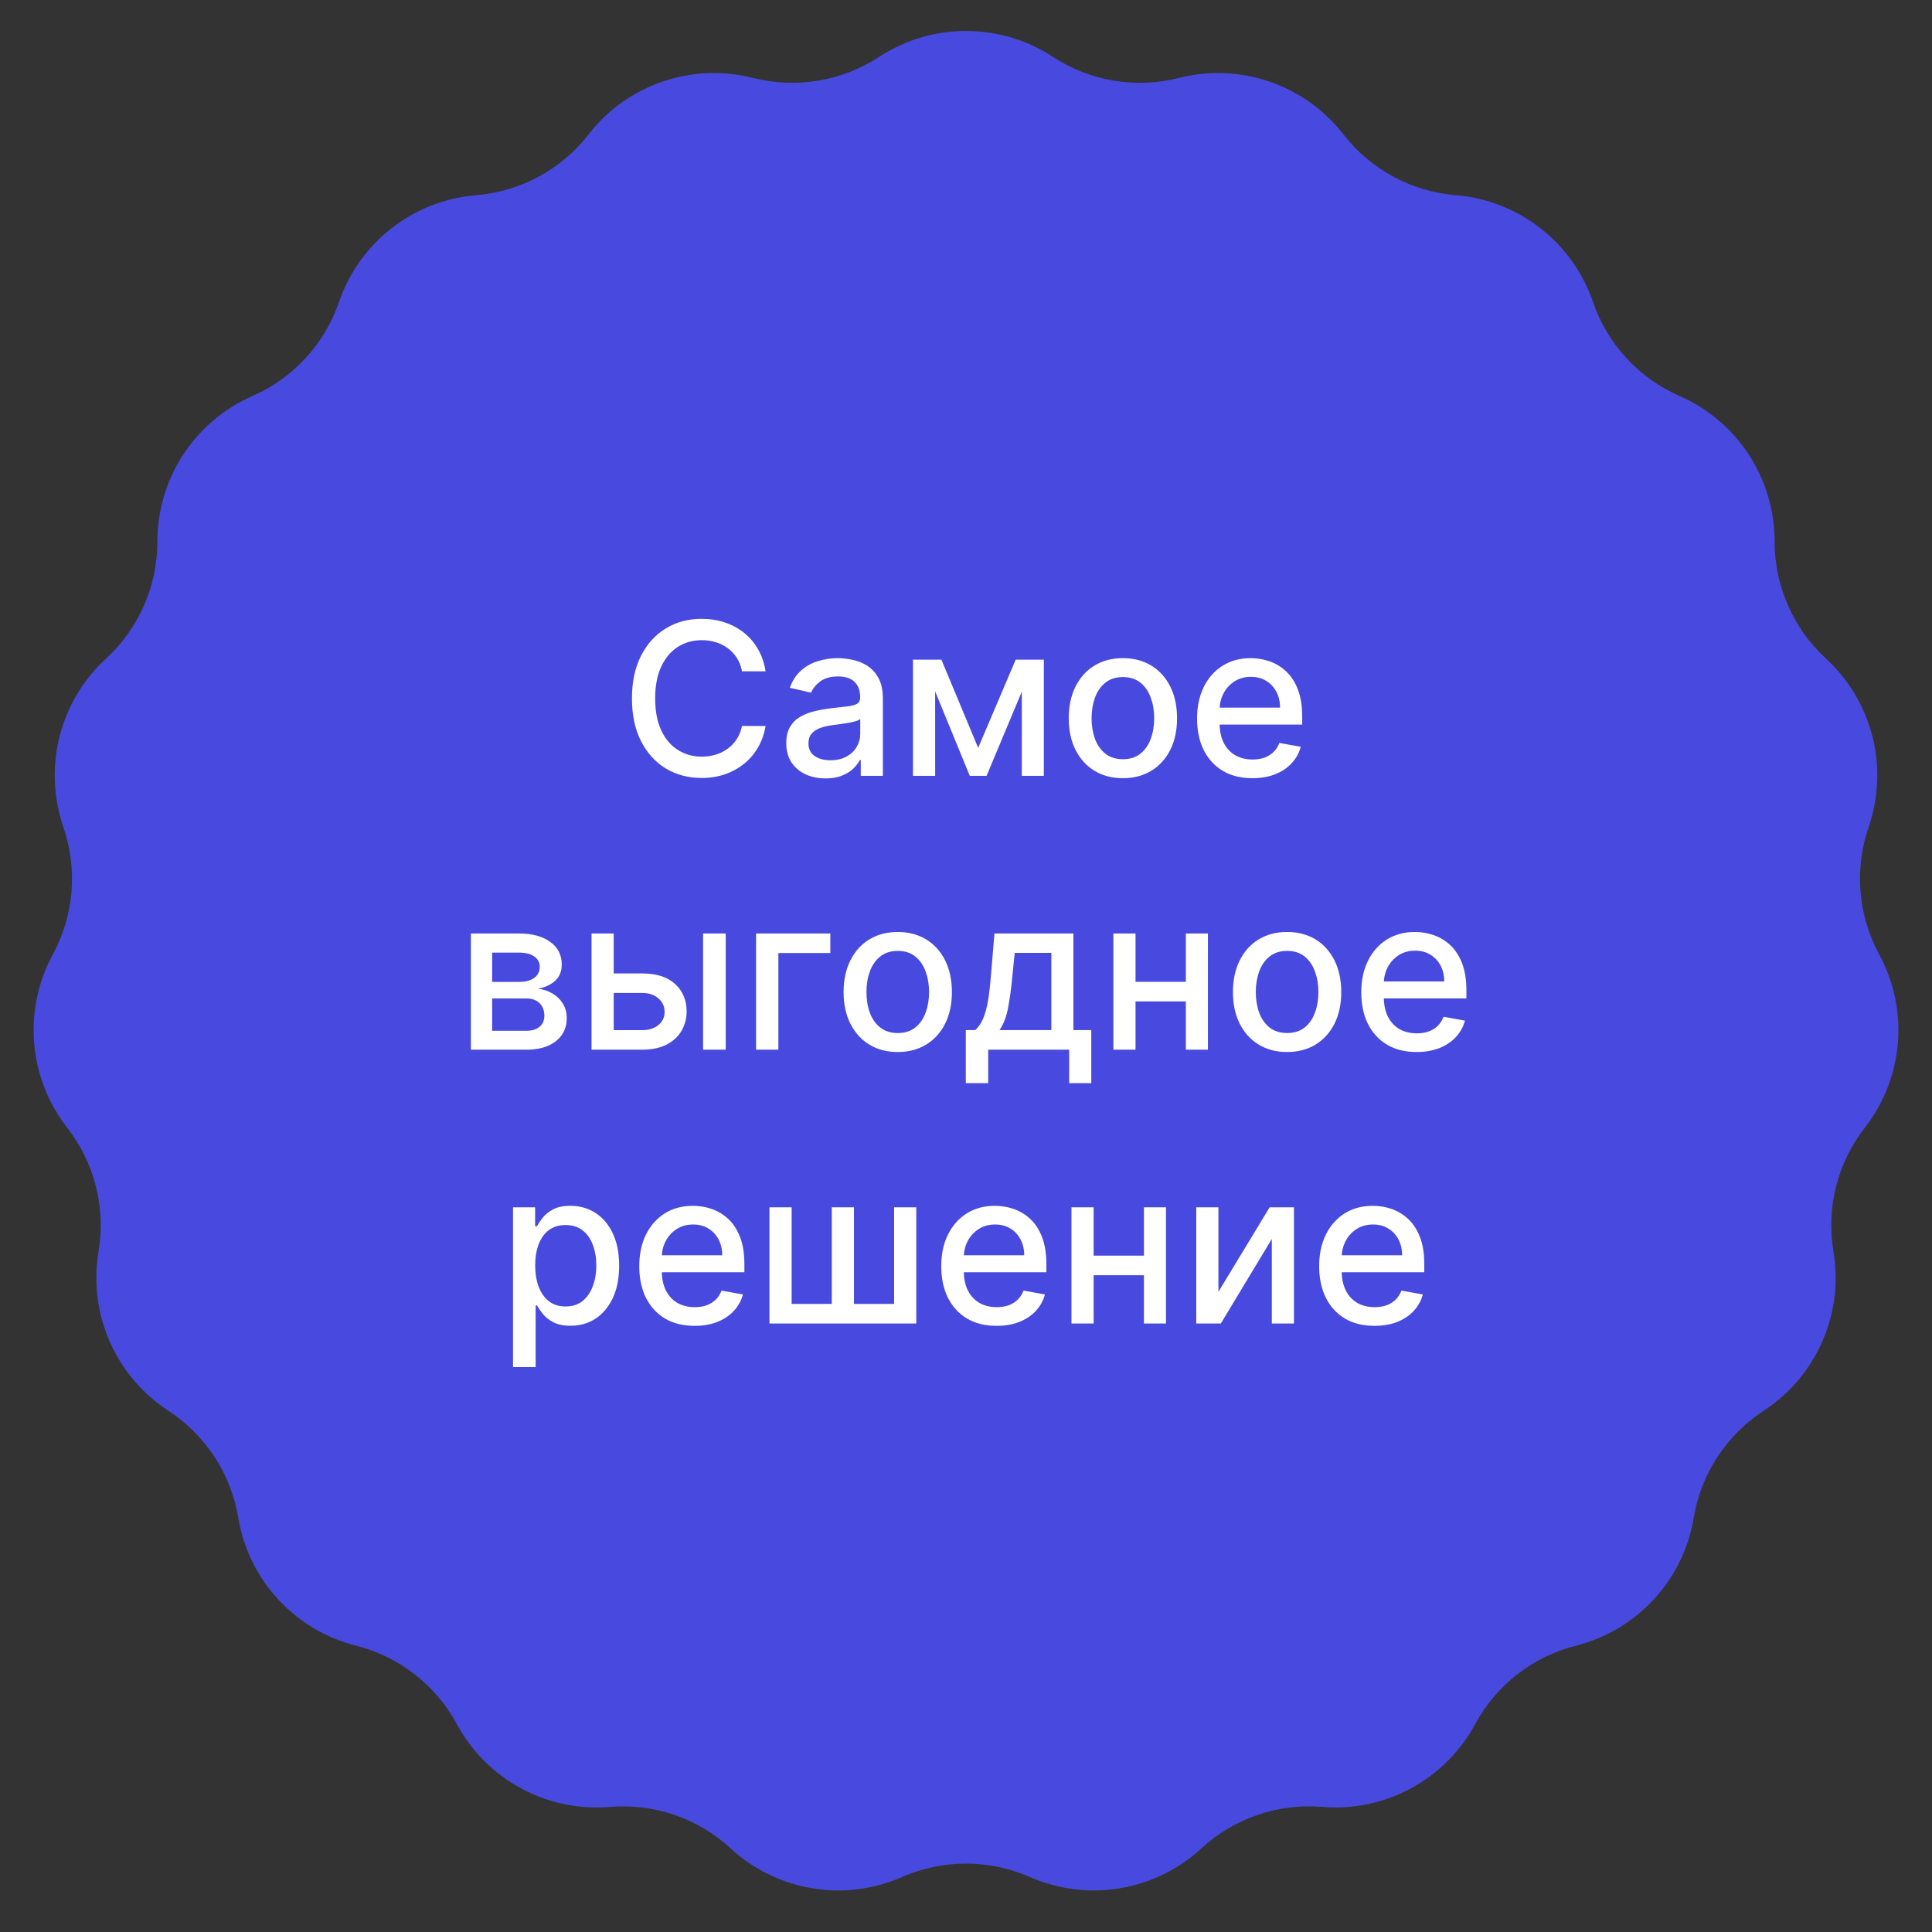
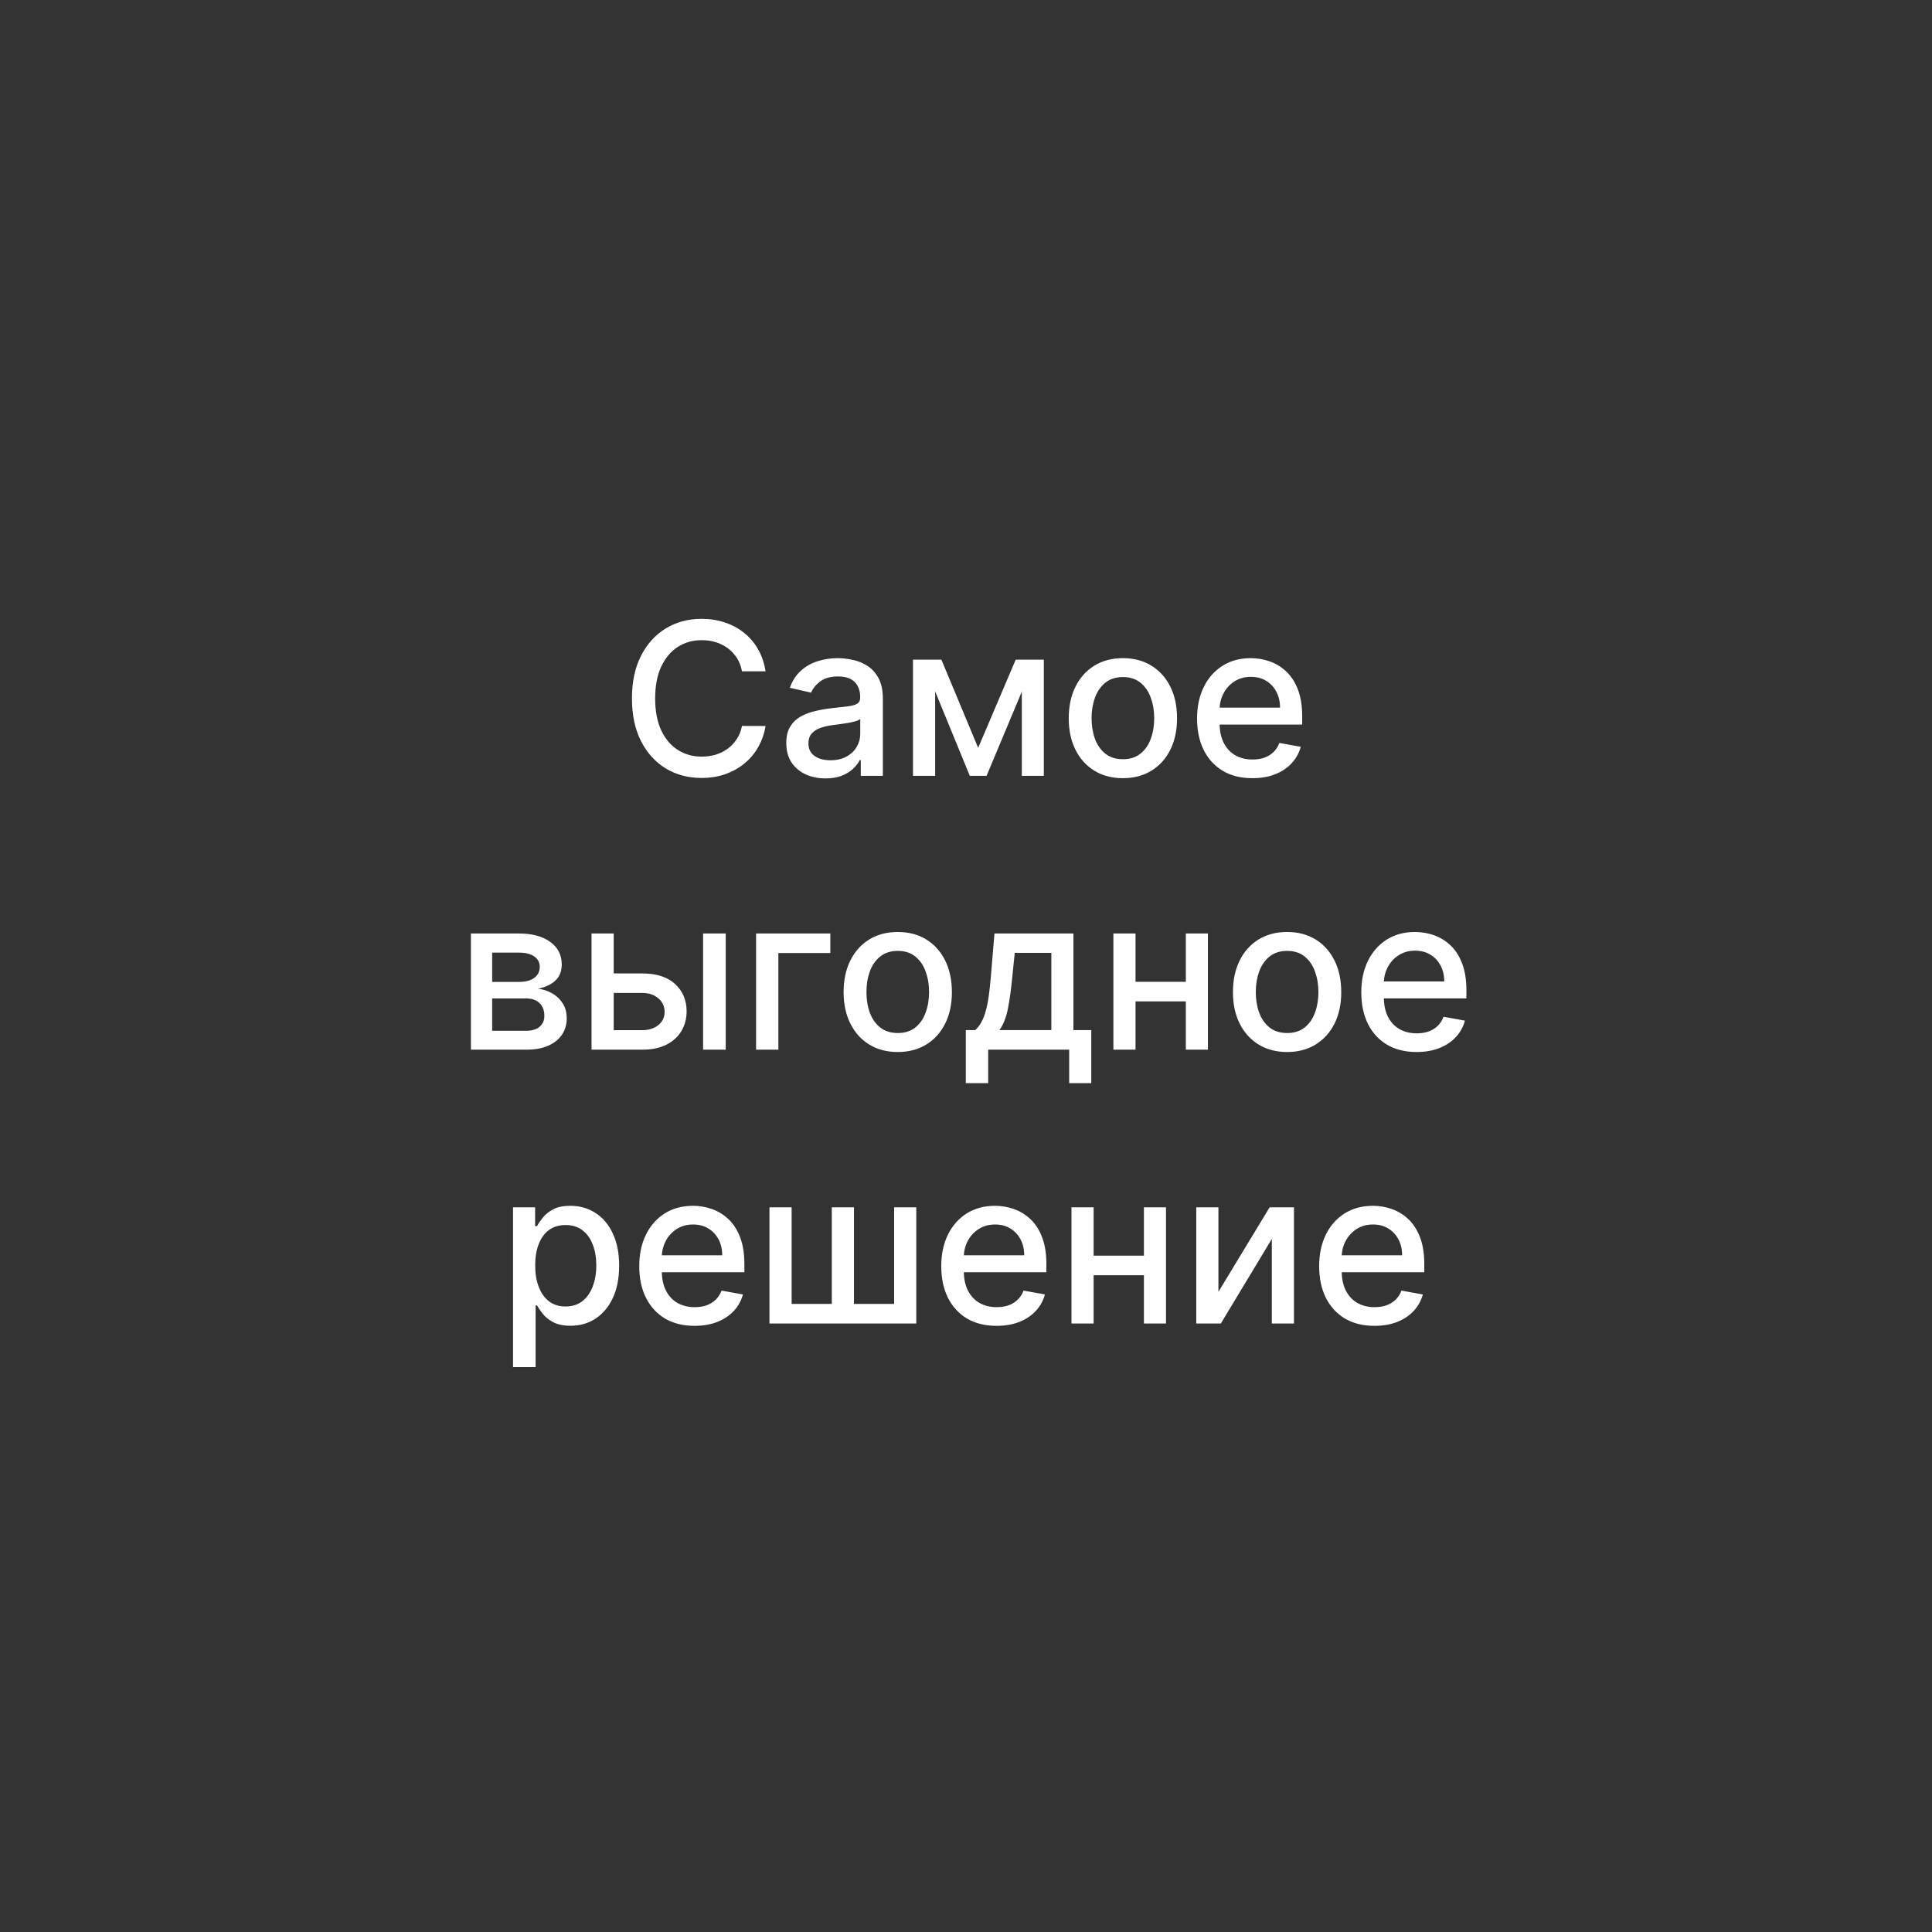
<svg xmlns="http://www.w3.org/2000/svg" width="127" height="127" viewBox="0 0 127 127" fill="none">
  <rect x="0" y="0" width="127" height="127" fill="#333333" stroke="none" />
-   <path d="M57.785 3.74C61.257 1.468 65.743 1.468 69.215 3.74C71.66 5.341 74.666 5.843 77.499 5.123C81.52 4.101 85.764 5.558 88.309 8.834C90.103 11.142 92.782 12.592 95.696 12.831C99.83 13.17 103.371 15.926 104.715 19.851C105.662 22.617 107.725 24.858 110.403 26.03C114.204 27.694 116.658 31.45 116.654 35.599C116.652 38.522 117.876 41.312 120.028 43.29C123.083 46.097 124.184 50.447 122.834 54.37C121.882 57.134 122.134 60.17 123.528 62.74C125.505 66.387 125.134 70.858 122.584 74.13C120.786 76.435 120.038 79.389 120.522 82.272C121.208 86.363 119.406 90.472 115.931 92.738C113.482 94.335 111.816 96.886 111.337 99.77C110.658 103.862 107.619 107.163 103.596 108.178C100.762 108.894 98.358 110.765 96.968 113.337C94.997 116.987 91.051 119.123 86.917 118.777C84.004 118.533 81.122 119.522 78.973 121.504C75.923 124.316 71.497 125.055 67.7 123.385C65.023 122.209 61.977 122.209 59.3 123.385C55.503 125.055 51.077 124.316 48.027 121.504C45.878 119.522 42.996 118.533 40.083 118.777C35.949 119.123 32.003 116.987 30.032 113.337C28.642 110.765 26.238 108.894 23.404 108.178C19.381 107.163 16.342 103.862 15.663 99.77C15.184 96.886 13.518 94.335 11.069 92.738C7.594 90.472 5.792 86.363 6.478 82.272C6.962 79.389 6.214 76.435 4.416 74.13C1.866 70.858 1.495 66.387 3.472 62.74C4.866 60.17 5.118 57.134 4.166 54.37C2.816 50.447 3.917 46.097 6.972 43.29C9.124 41.312 10.348 38.522 10.346 35.599C10.342 31.45 12.796 27.694 16.597 26.03C19.275 24.858 21.338 22.617 22.285 19.851C23.629 15.926 27.17 13.17 31.304 12.831C34.218 12.592 36.898 11.142 38.691 8.834C41.236 5.558 45.48 4.101 49.501 5.123C52.334 5.843 55.34 5.341 57.785 3.74Z" fill="#484ADF" />
  <path d="M50.325 44.129H48.774C48.715 43.798 48.603 43.506 48.441 43.254C48.279 43.002 48.08 42.789 47.844 42.613C47.609 42.437 47.346 42.305 47.054 42.215C46.766 42.126 46.459 42.081 46.134 42.081C45.548 42.081 45.022 42.228 44.558 42.523C44.097 42.818 43.733 43.251 43.465 43.821C43.199 44.391 43.067 45.087 43.067 45.909C43.067 46.738 43.199 47.437 43.465 48.007C43.733 48.577 44.099 49.008 44.563 49.3C45.027 49.591 45.549 49.737 46.129 49.737C46.451 49.737 46.756 49.694 47.044 49.608C47.336 49.519 47.599 49.388 47.834 49.215C48.07 49.043 48.269 48.832 48.431 48.584C48.597 48.332 48.711 48.044 48.774 47.719L50.325 47.724C50.242 48.224 50.082 48.685 49.843 49.106C49.608 49.523 49.304 49.885 48.933 50.19C48.565 50.491 48.144 50.725 47.67 50.891C47.197 51.056 46.679 51.139 46.119 51.139C45.238 51.139 44.452 50.93 43.763 50.513C43.073 50.092 42.53 49.49 42.132 48.708C41.738 47.926 41.541 46.993 41.541 45.909C41.541 44.822 41.739 43.889 42.137 43.11C42.535 42.328 43.078 41.728 43.768 41.31C44.457 40.889 45.241 40.679 46.119 40.679C46.66 40.679 47.163 40.757 47.631 40.913C48.101 41.065 48.524 41.291 48.898 41.589C49.273 41.884 49.583 42.245 49.828 42.673C50.073 43.097 50.239 43.582 50.325 44.129ZM54.267 51.169C53.783 51.169 53.345 51.08 52.954 50.901C52.563 50.718 52.253 50.455 52.024 50.11C51.799 49.765 51.686 49.343 51.686 48.842C51.686 48.411 51.769 48.057 51.935 47.778C52.101 47.5 52.324 47.28 52.606 47.117C52.888 46.955 53.203 46.832 53.551 46.749C53.899 46.666 54.253 46.603 54.614 46.56C55.072 46.507 55.443 46.464 55.728 46.431C56.013 46.395 56.22 46.337 56.35 46.257C56.479 46.178 56.544 46.048 56.544 45.869V45.834C56.544 45.4 56.421 45.064 56.176 44.825C55.934 44.587 55.572 44.467 55.092 44.467C54.591 44.467 54.197 44.578 53.909 44.8C53.623 45.019 53.426 45.263 53.317 45.531L51.92 45.213C52.086 44.749 52.328 44.374 52.646 44.09C52.967 43.801 53.337 43.592 53.754 43.463C54.172 43.331 54.611 43.264 55.072 43.264C55.377 43.264 55.7 43.301 56.041 43.374C56.386 43.443 56.708 43.572 57.006 43.761C57.307 43.95 57.554 44.22 57.747 44.572C57.939 44.92 58.035 45.372 58.035 45.929V51H56.583V49.956H56.524C56.428 50.148 56.283 50.337 56.091 50.523C55.899 50.708 55.652 50.862 55.35 50.985C55.049 51.108 54.687 51.169 54.267 51.169ZM54.59 49.976C55.001 49.976 55.352 49.895 55.644 49.732C55.939 49.57 56.162 49.358 56.315 49.096C56.471 48.831 56.548 48.547 56.548 48.246V47.261C56.495 47.314 56.393 47.364 56.24 47.41C56.091 47.454 55.92 47.492 55.728 47.525C55.536 47.555 55.349 47.583 55.166 47.609C54.984 47.633 54.832 47.653 54.709 47.669C54.421 47.706 54.157 47.767 53.919 47.853C53.683 47.939 53.494 48.063 53.352 48.226C53.212 48.385 53.143 48.597 53.143 48.862C53.143 49.23 53.279 49.508 53.551 49.697C53.822 49.883 54.169 49.976 54.59 49.976ZM64.3 49.16L66.766 43.364H68.049L64.852 51H63.749L60.617 43.364H61.884L64.3 49.16ZM61.472 43.364V51H60.015V43.364H61.472ZM67.169 51V43.364H68.616V51H67.169ZM73.814 51.154C73.098 51.154 72.473 50.99 71.939 50.662C71.406 50.334 70.991 49.875 70.696 49.285C70.401 48.695 70.254 48.005 70.254 47.217C70.254 46.425 70.401 45.732 70.696 45.139C70.991 44.545 71.406 44.084 71.939 43.756C72.473 43.428 73.098 43.264 73.814 43.264C74.529 43.264 75.154 43.428 75.688 43.756C76.222 44.084 76.636 44.545 76.931 45.139C77.226 45.732 77.373 46.425 77.373 47.217C77.373 48.005 77.226 48.695 76.931 49.285C76.636 49.875 76.222 50.334 75.688 50.662C75.154 50.99 74.529 51.154 73.814 51.154ZM73.819 49.906C74.283 49.906 74.667 49.784 74.972 49.538C75.277 49.293 75.502 48.967 75.648 48.559C75.797 48.151 75.872 47.702 75.872 47.212C75.872 46.724 75.797 46.277 75.648 45.869C75.502 45.458 75.277 45.129 74.972 44.88C74.667 44.631 74.283 44.507 73.819 44.507C73.351 44.507 72.963 44.631 72.655 44.88C72.35 45.129 72.123 45.458 71.974 45.869C71.828 46.277 71.755 46.724 71.755 47.212C71.755 47.702 71.828 48.151 71.974 48.559C72.123 48.967 72.35 49.293 72.655 49.538C72.963 49.784 73.351 49.906 73.819 49.906ZM82.324 51.154C81.571 51.154 80.923 50.993 80.38 50.672C79.84 50.347 79.422 49.891 79.127 49.305C78.835 48.715 78.689 48.024 78.689 47.231C78.689 46.449 78.835 45.76 79.127 45.163C79.422 44.567 79.833 44.101 80.36 43.766C80.89 43.432 81.51 43.264 82.219 43.264C82.65 43.264 83.068 43.336 83.472 43.478C83.876 43.62 84.239 43.844 84.561 44.149C84.882 44.454 85.136 44.85 85.322 45.337C85.507 45.821 85.6 46.41 85.6 47.102V47.629H79.53V46.516H84.143C84.143 46.124 84.064 45.778 83.905 45.477C83.746 45.172 83.522 44.931 83.234 44.756C82.948 44.58 82.614 44.492 82.229 44.492C81.812 44.492 81.447 44.595 81.135 44.8C80.827 45.003 80.589 45.268 80.42 45.596C80.254 45.921 80.171 46.274 80.171 46.655V47.525C80.171 48.035 80.26 48.469 80.439 48.827C80.622 49.185 80.875 49.459 81.2 49.648C81.525 49.833 81.904 49.926 82.339 49.926C82.62 49.926 82.877 49.886 83.109 49.807C83.341 49.724 83.542 49.601 83.711 49.439C83.88 49.276 84.009 49.076 84.099 48.837L85.505 49.091C85.393 49.505 85.191 49.868 84.899 50.18C84.611 50.488 84.248 50.728 83.81 50.901C83.376 51.07 82.88 51.154 82.324 51.154ZM30.955 69V61.364H34.122C34.984 61.364 35.667 61.548 36.17 61.916C36.674 62.28 36.926 62.776 36.926 63.402C36.926 63.849 36.784 64.204 36.499 64.466C36.214 64.728 35.836 64.903 35.365 64.993C35.706 65.033 36.02 65.135 36.305 65.301C36.59 65.463 36.819 65.682 36.991 65.957C37.166 66.233 37.254 66.561 37.254 66.942C37.254 67.346 37.15 67.704 36.941 68.016C36.732 68.324 36.429 68.566 36.031 68.742C35.637 68.914 35.161 69 34.605 69H30.955ZM32.352 67.757H34.605C34.972 67.757 35.261 67.669 35.469 67.494C35.678 67.318 35.783 67.079 35.783 66.778C35.783 66.423 35.678 66.145 35.469 65.942C35.261 65.737 34.972 65.634 34.605 65.634H32.352V67.757ZM32.352 64.546H34.137C34.416 64.546 34.654 64.506 34.853 64.426C35.055 64.347 35.209 64.234 35.315 64.088C35.425 63.939 35.48 63.763 35.48 63.561C35.48 63.266 35.358 63.036 35.117 62.87C34.875 62.704 34.543 62.621 34.122 62.621H32.352V64.546ZM40.004 63.989H42.221C43.156 63.989 43.875 64.221 44.379 64.685C44.882 65.149 45.134 65.747 45.134 66.479C45.134 66.957 45.022 67.386 44.796 67.767C44.571 68.148 44.241 68.45 43.807 68.672C43.373 68.891 42.844 69 42.221 69H38.885V61.364H40.342V67.717H42.221C42.648 67.717 43 67.606 43.275 67.384C43.55 67.159 43.688 66.872 43.688 66.524C43.688 66.156 43.55 65.856 43.275 65.624C43 65.389 42.648 65.271 42.221 65.271H40.004V63.989ZM46.218 69V61.364H47.705V69H46.218ZM54.582 61.364V62.646H51.166V69H49.7V61.364H54.582ZM59.014 69.154C58.298 69.154 57.673 68.99 57.139 68.662C56.606 68.334 56.192 67.875 55.897 67.285C55.602 66.695 55.454 66.005 55.454 65.217C55.454 64.424 55.602 63.732 55.897 63.139C56.192 62.545 56.606 62.084 57.139 61.756C57.673 61.428 58.298 61.264 59.014 61.264C59.73 61.264 60.354 61.428 60.888 61.756C61.422 62.084 61.836 62.545 62.131 63.139C62.426 63.732 62.573 64.424 62.573 65.217C62.573 66.005 62.426 66.695 62.131 67.285C61.836 67.875 61.422 68.334 60.888 68.662C60.354 68.99 59.73 69.154 59.014 69.154ZM59.019 67.906C59.483 67.906 59.867 67.784 60.172 67.538C60.477 67.293 60.702 66.967 60.848 66.559C60.997 66.151 61.072 65.702 61.072 65.212C61.072 64.724 60.997 64.277 60.848 63.869C60.702 63.458 60.477 63.129 60.172 62.88C59.867 62.631 59.483 62.507 59.019 62.507C58.551 62.507 58.164 62.631 57.855 62.88C57.55 63.129 57.323 63.458 57.174 63.869C57.028 64.277 56.956 64.724 56.956 65.212C56.956 65.702 57.028 66.151 57.174 66.559C57.323 66.967 57.55 67.293 57.855 67.538C58.164 67.784 58.551 67.906 59.019 67.906ZM63.487 71.202V67.712H64.108C64.267 67.567 64.402 67.392 64.511 67.19C64.624 66.988 64.718 66.748 64.794 66.469C64.874 66.191 64.94 65.866 64.993 65.495C65.046 65.121 65.093 64.693 65.132 64.212L65.371 61.364H70.561V67.712H71.735V71.202H70.283V69H64.959V71.202H63.487ZM65.699 67.712H69.11V62.636H66.704L66.544 64.212C66.468 65.014 66.372 65.71 66.256 66.3C66.14 66.887 65.954 67.358 65.699 67.712ZM78.363 64.54V65.828H74.227V64.54H78.363ZM74.644 61.364V69H73.188V61.364H74.644ZM79.402 61.364V69H77.951V61.364H79.402ZM84.608 69.154C83.892 69.154 83.267 68.99 82.733 68.662C82.2 68.334 81.785 67.875 81.49 67.285C81.195 66.695 81.048 66.005 81.048 65.217C81.048 64.424 81.195 63.732 81.49 63.139C81.785 62.545 82.2 62.084 82.733 61.756C83.267 61.428 83.892 61.264 84.608 61.264C85.323 61.264 85.948 61.428 86.482 61.756C87.015 62.084 87.43 62.545 87.725 63.139C88.02 63.732 88.167 64.424 88.167 65.217C88.167 66.005 88.02 66.695 87.725 67.285C87.43 67.875 87.015 68.334 86.482 68.662C85.948 68.99 85.323 69.154 84.608 69.154ZM84.612 67.906C85.076 67.906 85.461 67.784 85.766 67.538C86.071 67.293 86.296 66.967 86.442 66.559C86.591 66.151 86.666 65.702 86.666 65.212C86.666 64.724 86.591 64.277 86.442 63.869C86.296 63.458 86.071 63.129 85.766 62.88C85.461 62.631 85.076 62.507 84.612 62.507C84.145 62.507 83.757 62.631 83.449 62.88C83.144 63.129 82.917 63.458 82.768 63.869C82.622 64.277 82.549 64.724 82.549 65.212C82.549 65.702 82.622 66.151 82.768 66.559C82.917 66.967 83.144 67.293 83.449 67.538C83.757 67.784 84.145 67.906 84.612 67.906ZM93.118 69.154C92.365 69.154 91.717 68.993 91.174 68.672C90.633 68.347 90.216 67.891 89.921 67.305C89.629 66.715 89.483 66.024 89.483 65.231C89.483 64.449 89.629 63.76 89.921 63.163C90.216 62.567 90.627 62.101 91.154 61.766C91.684 61.432 92.304 61.264 93.013 61.264C93.444 61.264 93.862 61.336 94.266 61.478C94.67 61.62 95.033 61.844 95.355 62.149C95.676 62.454 95.93 62.85 96.115 63.337C96.301 63.821 96.394 64.41 96.394 65.102V65.629H90.324V64.516H94.937C94.937 64.124 94.858 63.778 94.699 63.477C94.54 63.172 94.316 62.931 94.027 62.756C93.742 62.58 93.408 62.492 93.023 62.492C92.606 62.492 92.241 62.595 91.929 62.8C91.621 63.003 91.382 63.268 91.213 63.596C91.048 63.921 90.965 64.274 90.965 64.655V65.525C90.965 66.035 91.054 66.469 91.233 66.827C91.416 67.185 91.669 67.459 91.994 67.648C92.319 67.833 92.698 67.926 93.132 67.926C93.414 67.926 93.671 67.886 93.903 67.807C94.135 67.724 94.336 67.601 94.505 67.439C94.674 67.276 94.803 67.076 94.892 66.837L96.299 67.091C96.187 67.505 95.985 67.868 95.693 68.18C95.405 68.488 95.042 68.728 94.604 68.901C94.17 69.07 93.674 69.154 93.118 69.154ZM33.724 89.864V79.364H35.176V80.602H35.3C35.386 80.442 35.51 80.258 35.673 80.05C35.835 79.841 36.06 79.659 36.349 79.503C36.637 79.344 37.018 79.264 37.492 79.264C38.109 79.264 38.659 79.42 39.143 79.731C39.627 80.043 40.006 80.492 40.281 81.079C40.56 81.665 40.699 82.371 40.699 83.197C40.699 84.022 40.562 84.73 40.286 85.32C40.011 85.906 39.633 86.359 39.153 86.677C38.672 86.992 38.124 87.149 37.507 87.149C37.043 87.149 36.664 87.071 36.369 86.915C36.077 86.76 35.848 86.577 35.683 86.369C35.517 86.16 35.389 85.974 35.3 85.812H35.21V89.864H33.724ZM35.181 83.182C35.181 83.719 35.258 84.189 35.414 84.594C35.57 84.998 35.795 85.315 36.09 85.543C36.385 85.769 36.747 85.881 37.174 85.881C37.618 85.881 37.989 85.764 38.288 85.528C38.586 85.29 38.812 84.967 38.964 84.559C39.12 84.151 39.198 83.692 39.198 83.182C39.198 82.678 39.121 82.226 38.969 81.825C38.82 81.424 38.594 81.107 38.293 80.875C37.995 80.643 37.622 80.527 37.174 80.527C36.743 80.527 36.379 80.638 36.08 80.86C35.785 81.082 35.562 81.392 35.409 81.79C35.257 82.188 35.181 82.651 35.181 83.182ZM45.656 87.154C44.903 87.154 44.255 86.993 43.712 86.672C43.172 86.347 42.754 85.891 42.459 85.305C42.167 84.715 42.022 84.024 42.022 83.231C42.022 82.449 42.167 81.76 42.459 81.163C42.754 80.567 43.165 80.101 43.692 79.766C44.222 79.432 44.842 79.264 45.551 79.264C45.982 79.264 46.4 79.335 46.804 79.478C47.209 79.621 47.571 79.844 47.893 80.149C48.214 80.454 48.468 80.85 48.654 81.337C48.839 81.821 48.932 82.41 48.932 83.102V83.629H42.862V82.516H47.475C47.475 82.124 47.396 81.778 47.237 81.477C47.078 81.172 46.854 80.931 46.566 80.756C46.281 80.58 45.946 80.492 45.561 80.492C45.144 80.492 44.779 80.595 44.468 80.8C44.159 81.003 43.921 81.268 43.752 81.596C43.586 81.921 43.503 82.274 43.503 82.655V83.525C43.503 84.035 43.593 84.469 43.772 84.827C43.954 85.185 44.207 85.459 44.532 85.648C44.857 85.833 45.236 85.926 45.671 85.926C45.952 85.926 46.209 85.886 46.441 85.807C46.673 85.724 46.874 85.601 47.043 85.439C47.212 85.276 47.341 85.076 47.431 84.837L48.837 85.091C48.725 85.505 48.523 85.868 48.231 86.18C47.943 86.488 47.58 86.728 47.142 86.901C46.708 87.07 46.212 87.154 45.656 87.154ZM50.581 79.364H52.038V85.712H54.678V79.364H56.135V85.712H58.775V79.364H60.231V87H50.581V79.364ZM65.507 87.154C64.755 87.154 64.107 86.993 63.563 86.672C63.023 86.347 62.605 85.891 62.31 85.305C62.019 84.715 61.873 84.024 61.873 83.231C61.873 82.449 62.019 81.76 62.31 81.163C62.605 80.567 63.017 80.101 63.544 79.766C64.074 79.432 64.694 79.264 65.403 79.264C65.834 79.264 66.251 79.335 66.656 79.478C67.06 79.621 67.423 79.844 67.745 80.149C68.066 80.454 68.32 80.85 68.505 81.337C68.691 81.821 68.784 82.41 68.784 83.102V83.629H62.713V82.516H67.327C67.327 82.124 67.247 81.778 67.088 81.477C66.929 81.172 66.705 80.931 66.417 80.756C66.132 80.58 65.797 80.492 65.413 80.492C64.995 80.492 64.631 80.595 64.319 80.8C64.011 81.003 63.772 81.268 63.603 81.596C63.437 81.921 63.355 82.274 63.355 82.655V83.525C63.355 84.035 63.444 84.469 63.623 84.827C63.805 85.185 64.059 85.459 64.384 85.648C64.709 85.833 65.088 85.926 65.522 85.926C65.804 85.926 66.061 85.886 66.293 85.807C66.525 85.724 66.725 85.601 66.894 85.439C67.063 85.276 67.193 85.076 67.282 84.837L68.689 85.091C68.576 85.505 68.374 85.868 68.083 86.18C67.794 86.488 67.431 86.728 66.994 86.901C66.56 87.07 66.064 87.154 65.507 87.154ZM75.608 82.54V83.828H71.472V82.54H75.608ZM71.89 79.364V87H70.433V79.364H71.89ZM76.647 79.364V87H75.196V79.364H76.647ZM80.093 84.917L83.459 79.364H85.059V87H83.603V81.442L80.252 87H78.636V79.364H80.093V84.917ZM90.349 87.154C89.597 87.154 88.949 86.993 88.405 86.672C87.865 86.347 87.447 85.891 87.152 85.305C86.861 84.715 86.715 84.024 86.715 83.231C86.715 82.449 86.861 81.76 87.152 81.163C87.447 80.567 87.858 80.101 88.385 79.766C88.916 79.432 89.535 79.264 90.245 79.264C90.675 79.264 91.093 79.335 91.498 79.478C91.902 79.621 92.265 79.844 92.586 80.149C92.908 80.454 93.161 80.85 93.347 81.337C93.533 81.821 93.625 82.41 93.625 83.102V83.629H87.555V82.516H92.169C92.169 82.124 92.089 81.778 91.93 81.477C91.771 81.172 91.547 80.931 91.259 80.756C90.974 80.58 90.639 80.492 90.255 80.492C89.837 80.492 89.472 80.595 89.161 80.8C88.853 81.003 88.614 81.268 88.445 81.596C88.279 81.921 88.196 82.274 88.196 82.655V83.525C88.196 84.035 88.286 84.469 88.465 84.827C88.647 85.185 88.901 85.459 89.225 85.648C89.55 85.833 89.93 85.926 90.364 85.926C90.646 85.926 90.903 85.886 91.135 85.807C91.367 85.724 91.567 85.601 91.736 85.439C91.905 85.276 92.034 85.076 92.124 84.837L93.531 85.091C93.418 85.505 93.216 85.868 92.924 86.18C92.636 86.488 92.273 86.728 91.836 86.901C91.401 87.07 90.906 87.154 90.349 87.154Z" fill="white" />
</svg>